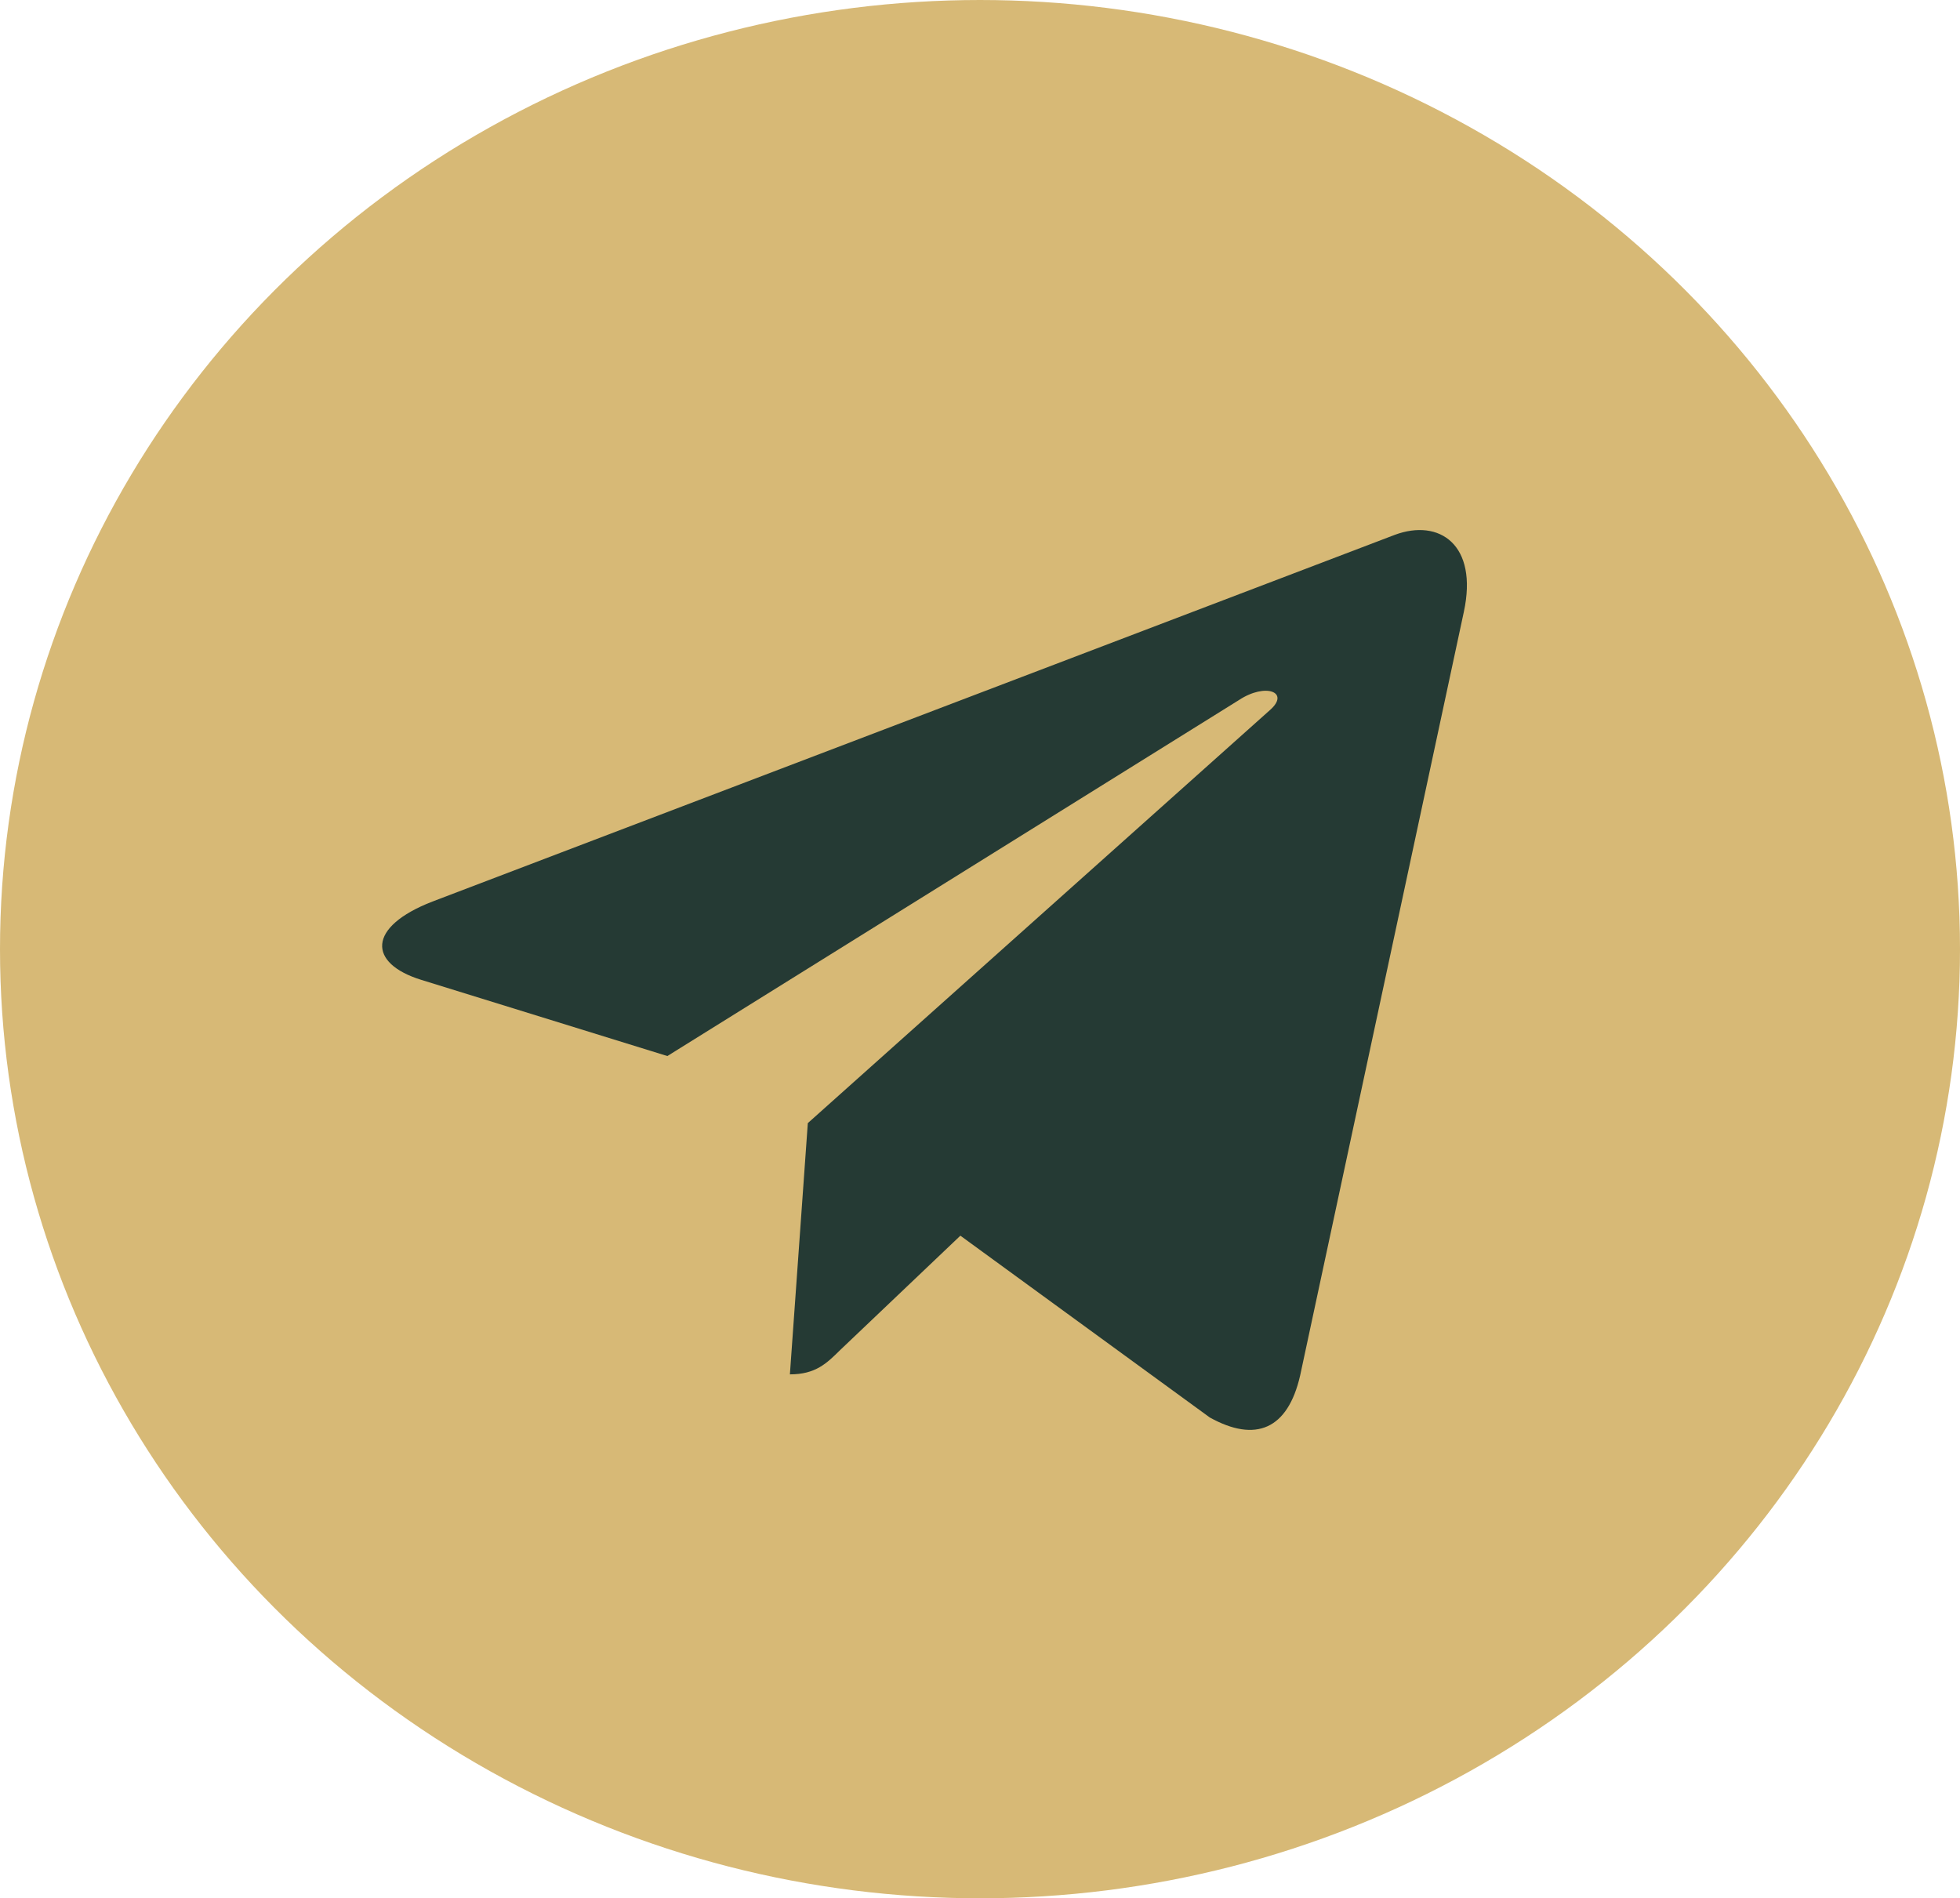
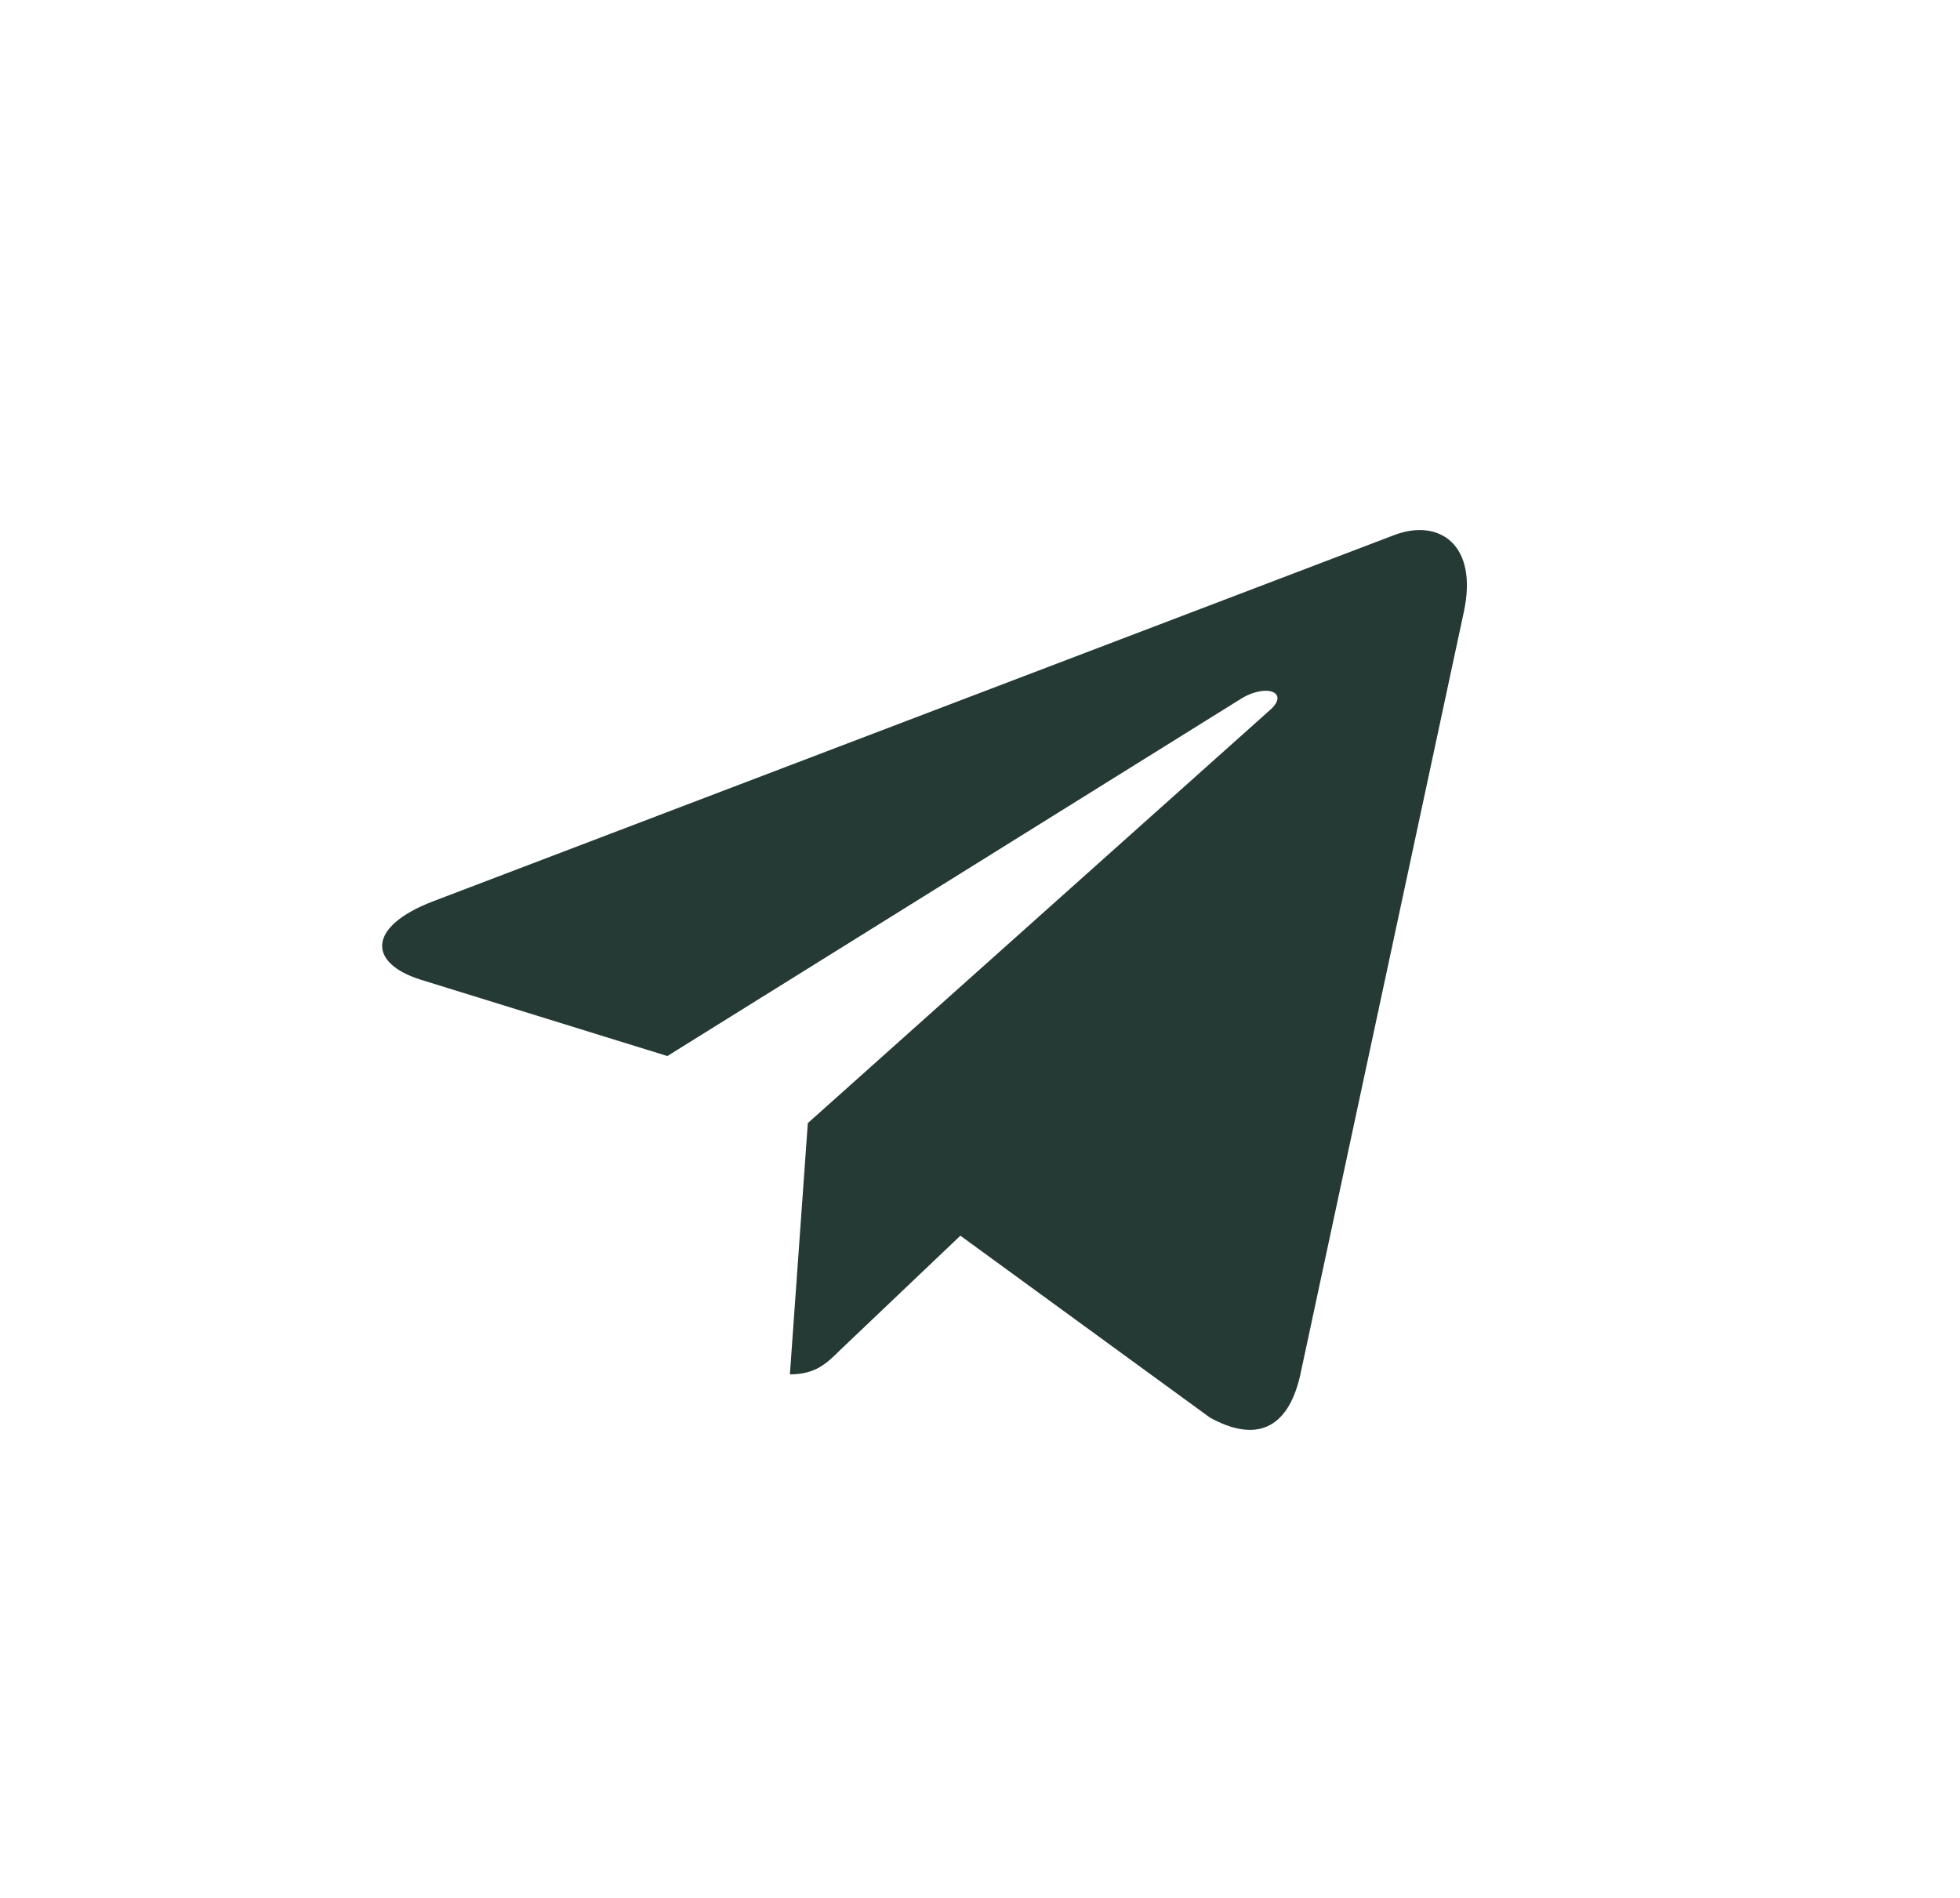
<svg xmlns="http://www.w3.org/2000/svg" width="159" height="154" viewBox="0 0 159 154" fill="none">
-   <ellipse cx="79.5" cy="77" rx="79.5" ry="77" fill="#D7B976" />
  <path d="M118.749 49.646L105.47 111.593C104.468 115.965 101.855 117.054 98.142 114.994L77.908 100.245L68.145 109.534C67.064 110.602 66.161 111.496 64.078 111.496L65.532 91.113L103.034 57.593C104.664 56.155 102.68 55.359 100.499 56.797L54.138 85.672L34.179 79.493C29.838 78.152 29.759 75.198 35.083 73.138L113.151 43.389C116.765 42.048 119.928 44.185 118.749 49.646Z" fill="#253A34" />
</svg>